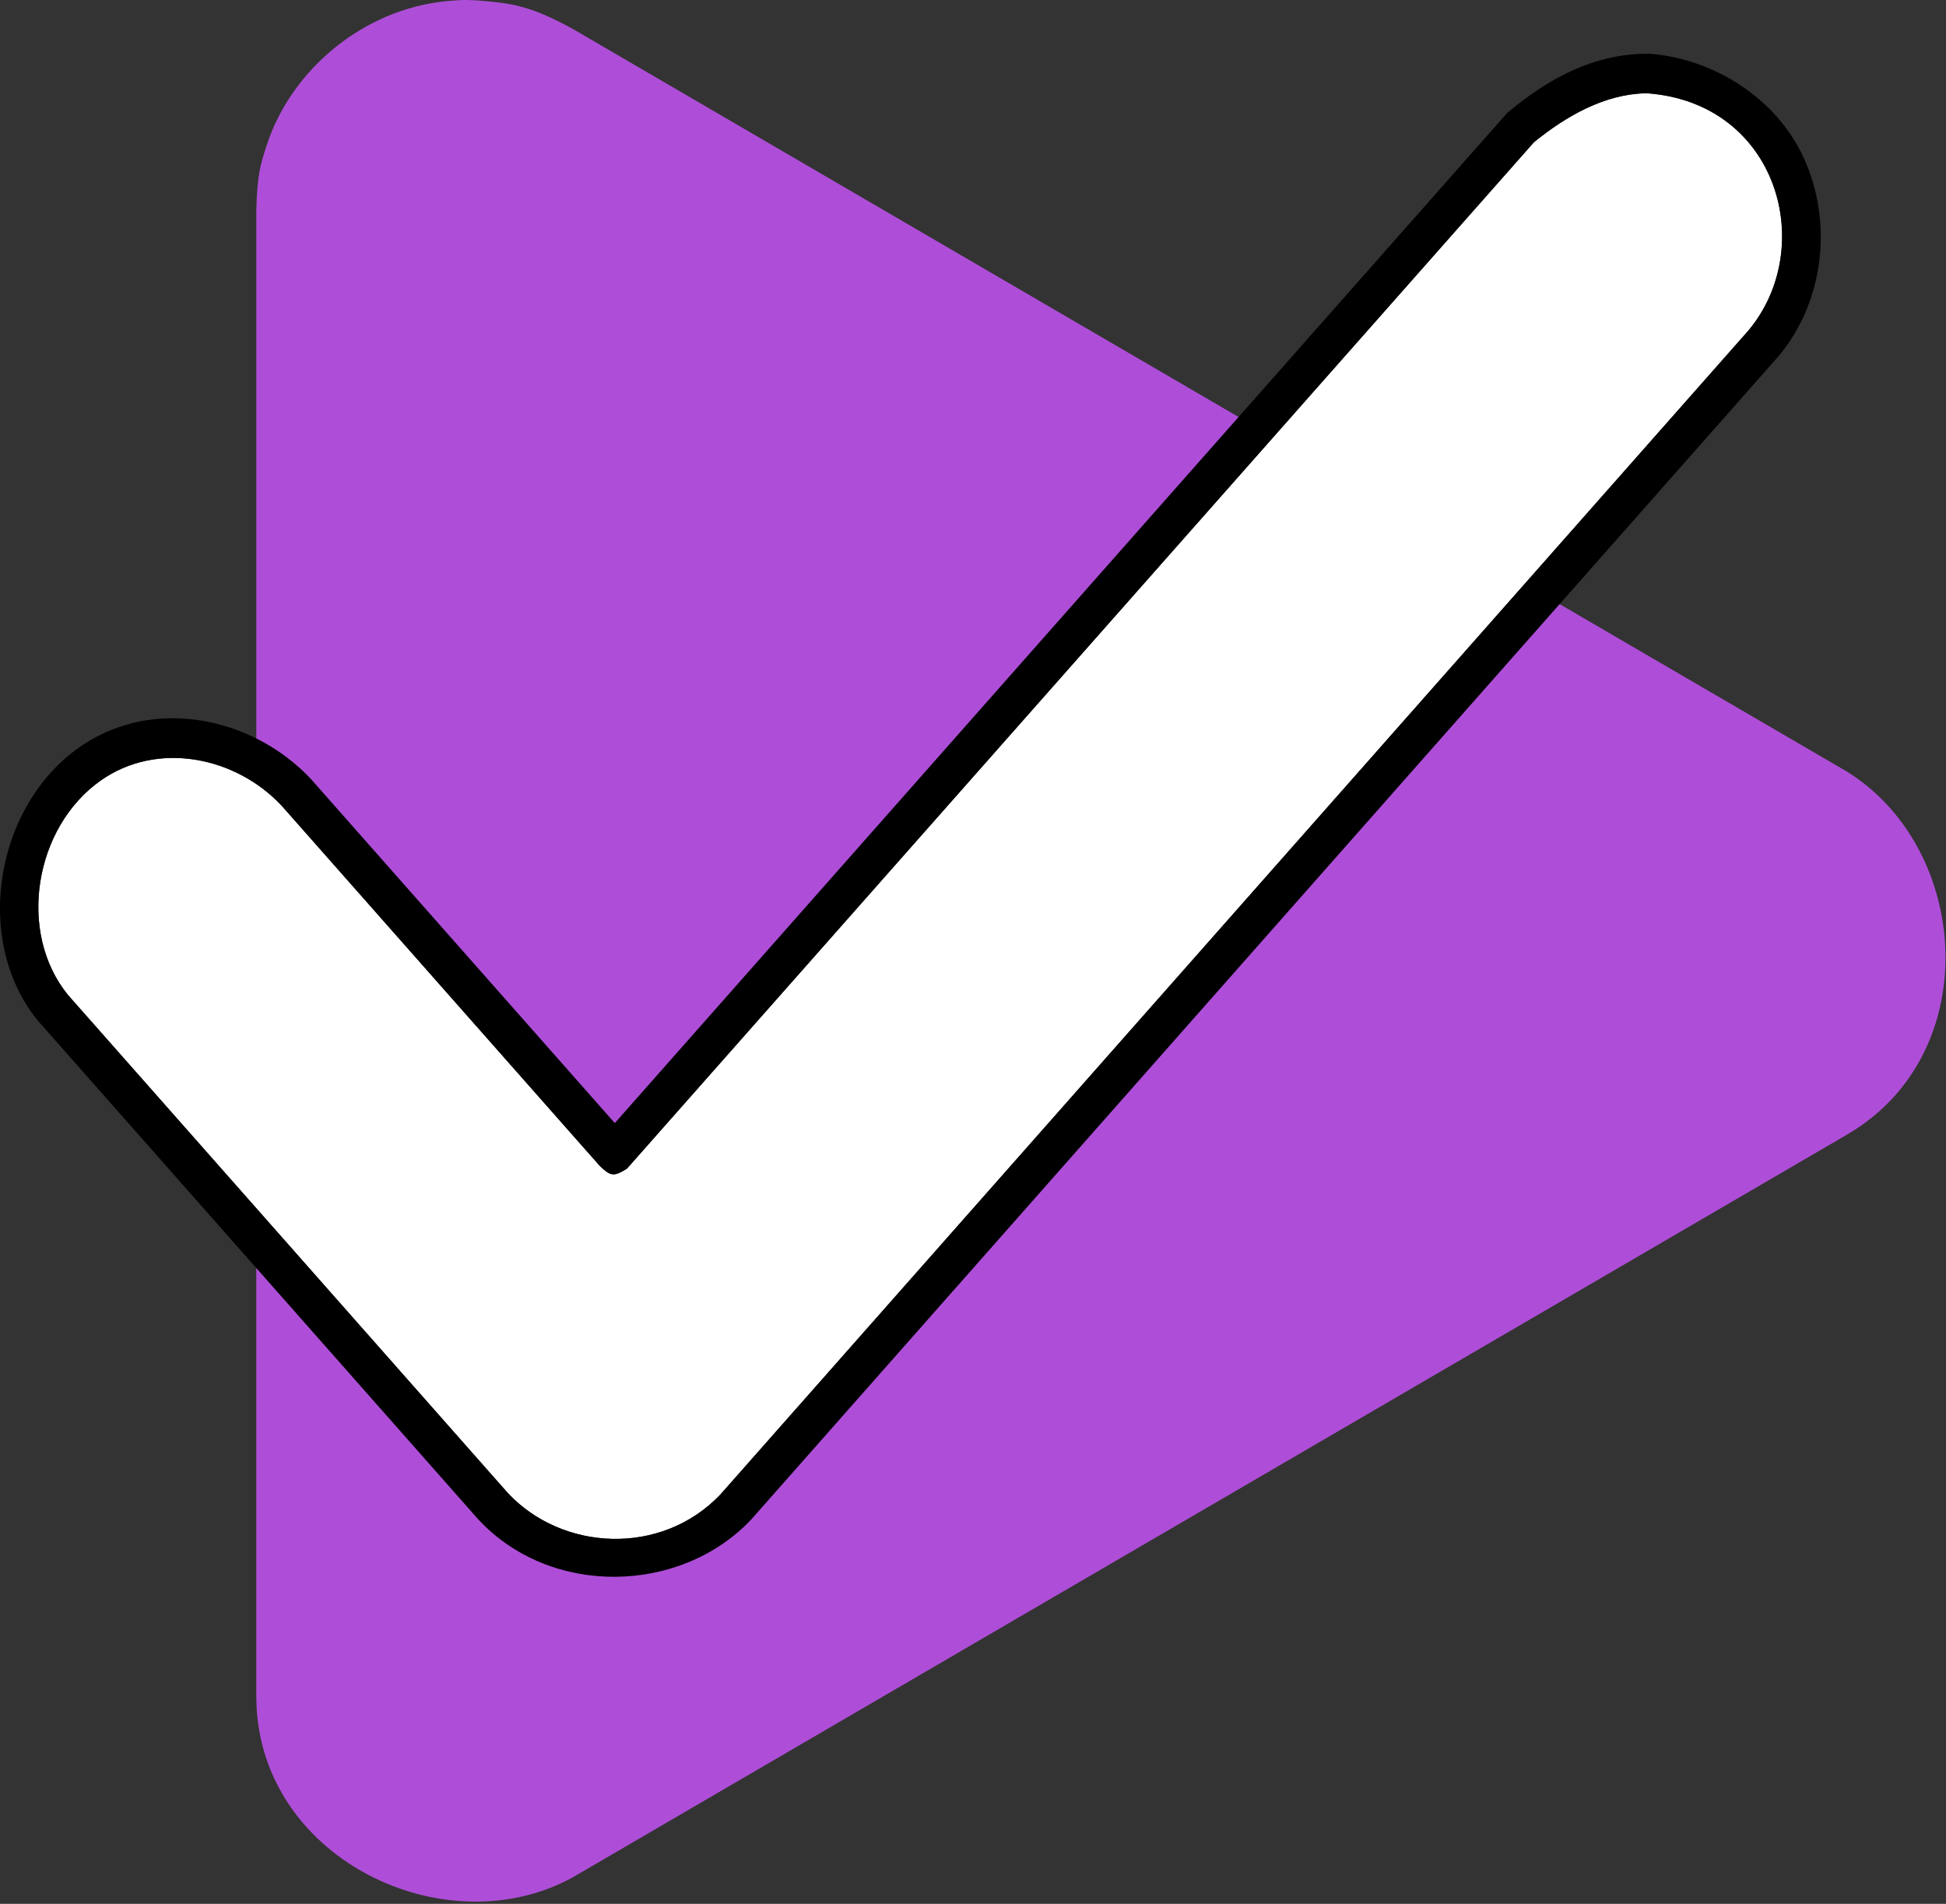
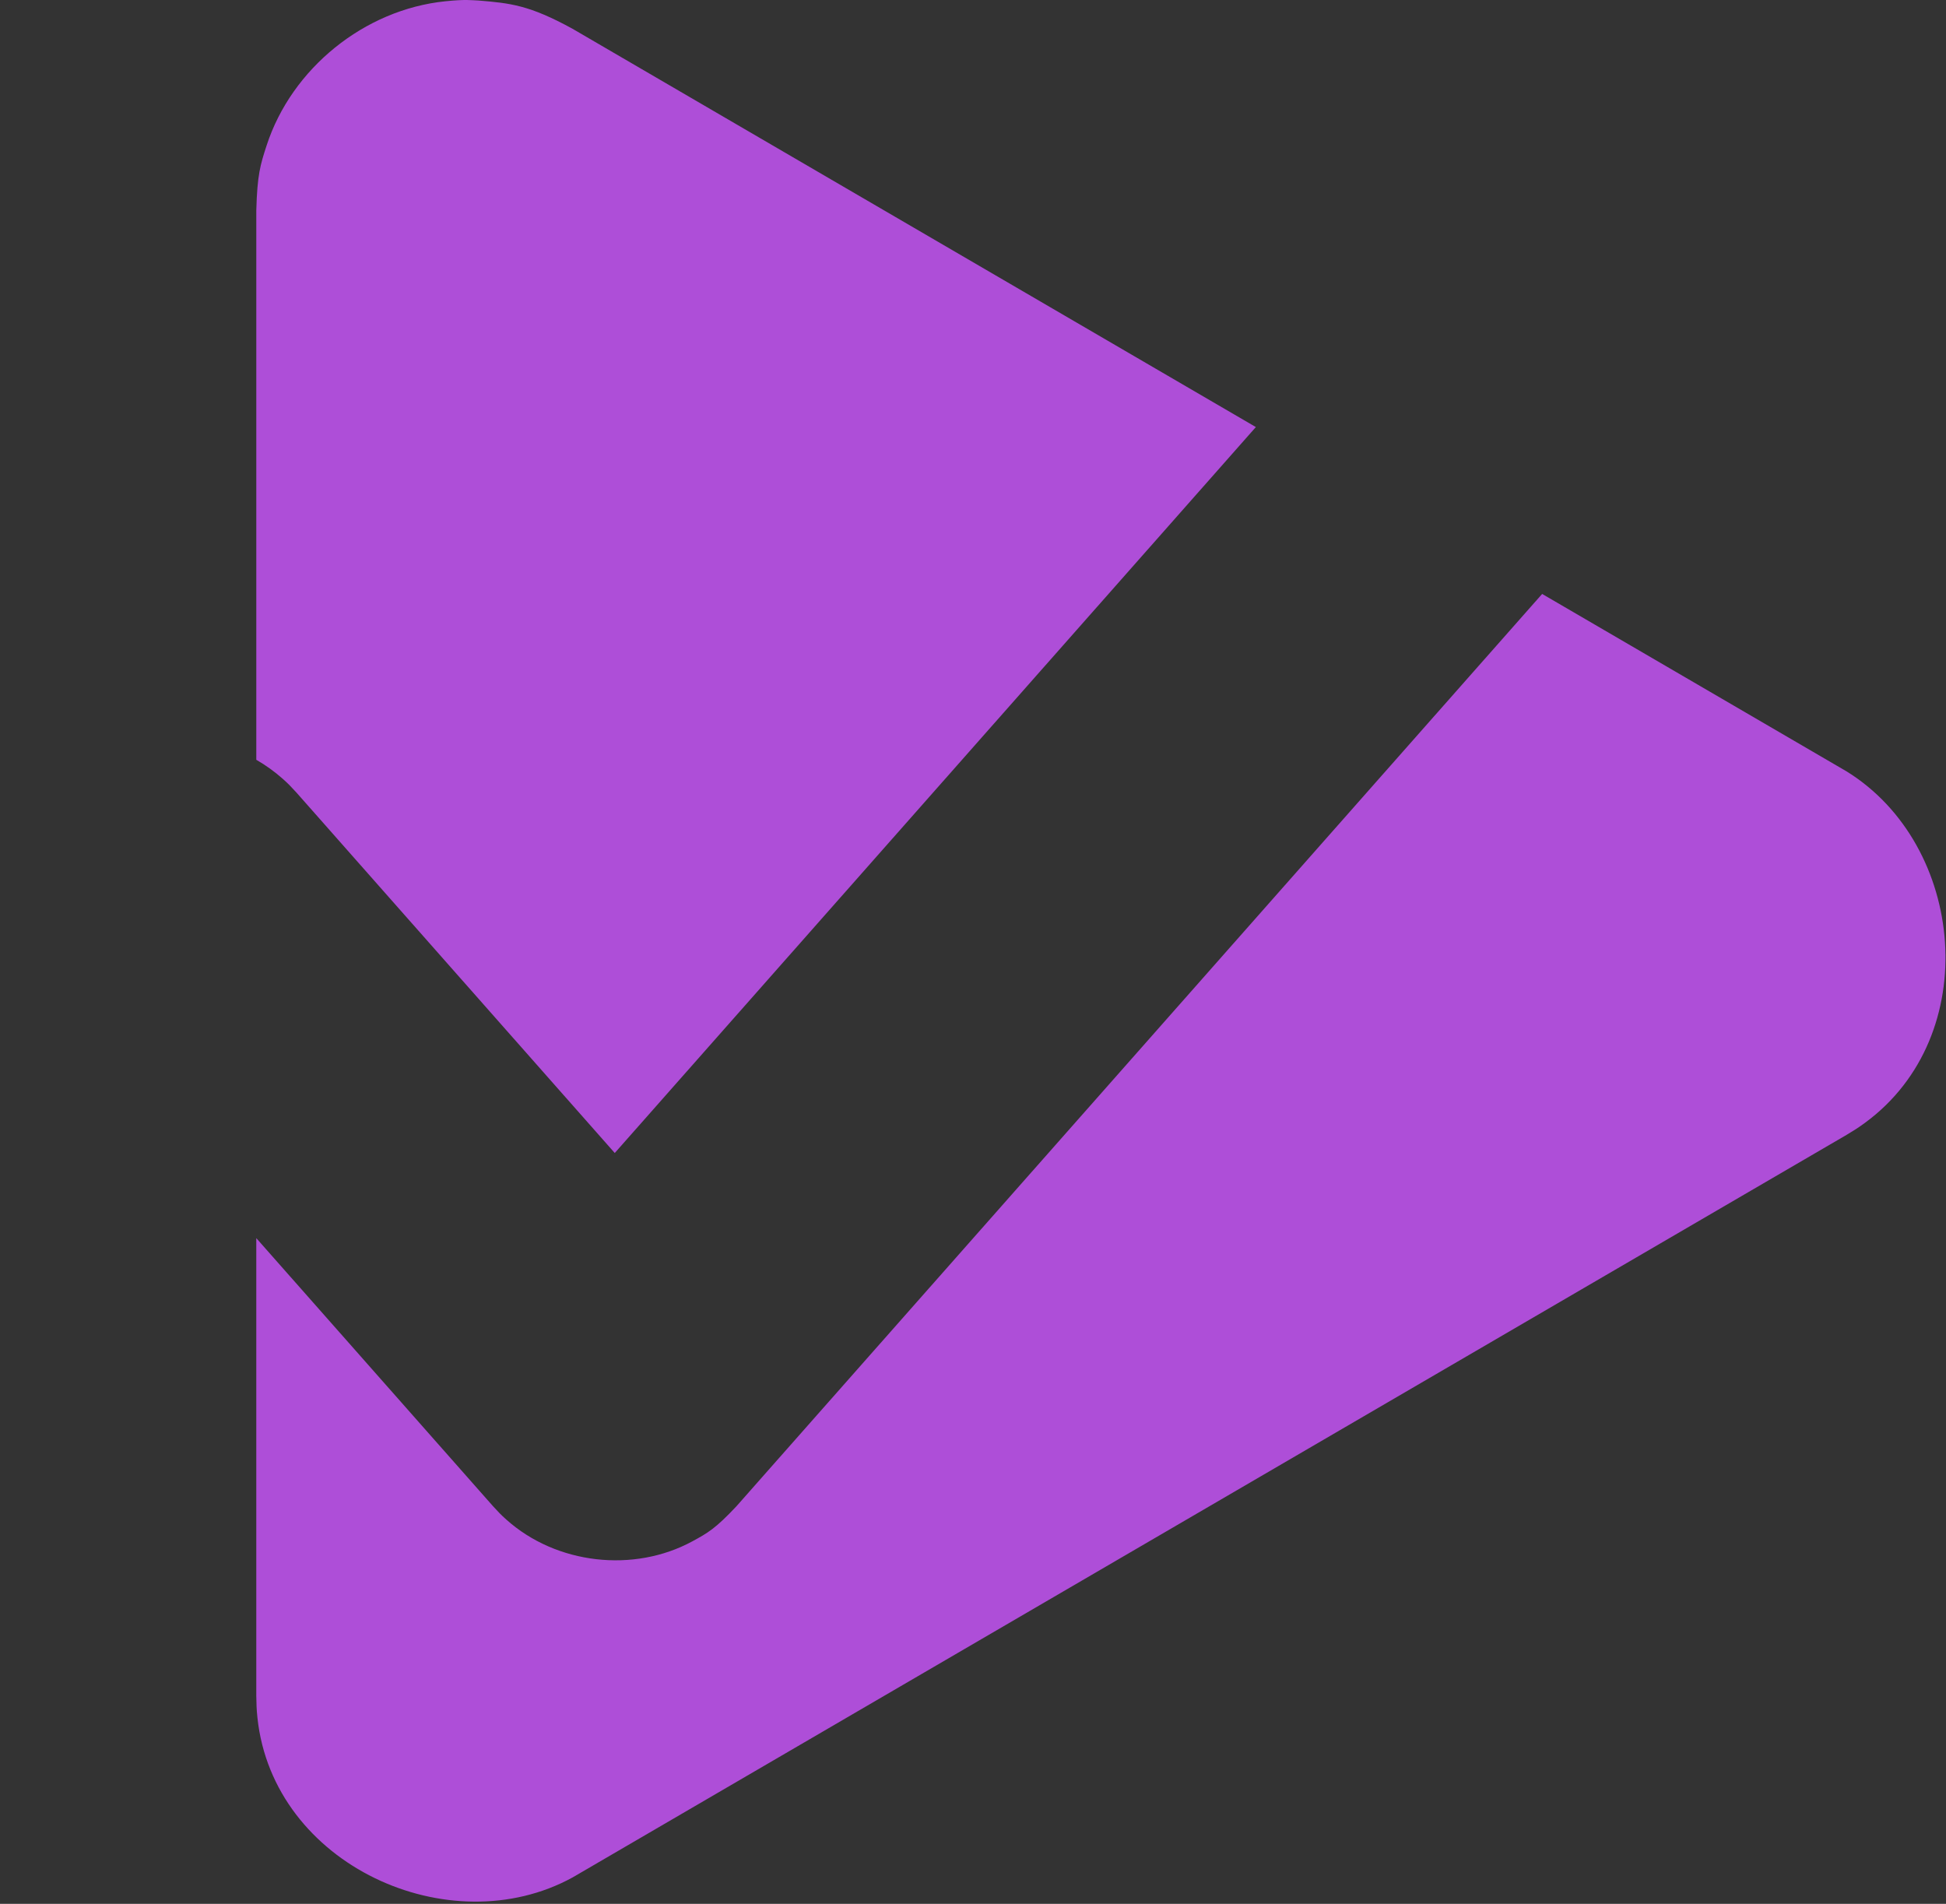
<svg xmlns="http://www.w3.org/2000/svg" clip-rule="evenodd" fill-rule="evenodd" stroke-linejoin="round" stroke-miterlimit="2" version="1.1" viewBox="0 0 323 316" xml:space="preserve">
  <rect x="0" y="0" width="323" height="316" fill="#333333" stroke="none" />
  <g id="logo-reversed">
    <path id="purple" d="m255.97 98.582 50.528 29.45c19.759 12.218 22.772 43.894 3.045 58.339-1.306 0.956-1.669 1.143-3.045 1.994l-211.46 123.25c-20.39 11.178-49.732-2.05-52.308-26.51-0.17-1.62-0.149-2.03-0.192-3.657v-75.944l39.281 44.477c0.957 1.022 1.176 1.301 2.22 2.236 8.328 7.461 21.181 8.867 30.855 3.623 2.538-1.376 3.845-2.101 7.364-5.859l133.71-151.4zm-213.43 27.524v-91.158c0.157-5.959 0.676-7.615 1.716-10.81 4.16-12.777 16.21-22.552 29.651-23.926 3.531-0.36 4.361-0.16 5.489-0.127 5.352 0.439 8.473 0.765 15.644 4.697l113.41 66.102-106.41 120.49-52.82-59.809c-0.972-1.036-1.193-1.319-2.254-2.266-1.36-1.214-2.847-2.282-4.426-3.192z" fill="#ae4ed8" />
-     <path d="m273.15 15.484c-6.822 0.146-13.173 3.763-18.539 8.122 0 0-150.55 170.37-150.55 170.37-2.244 1.422-2.767 1.18-4.476-0.423l-52.792-59.777c-7.647-8.212-20.66-10.857-30.074-4.225-11.039 7.777-13.899 25.205-5.424 35.604l72.969 82.623c9.019 9.693 25.483 10.582 35.295 0.291l170.64-193.2c11.502-13.738 4.956-37.738-16.734-39.38-0.16-1e-3 -0.159-1e-3 -0.318 1e-3z" fill="#fff" />
-     <path id="white" d="m273.73 8.911c10.767 0.815 21.135 7.423 25.65 17.273 4.871 10.623 3.463 23.816-4.197 32.965l-170.49 193.05c-11.657 12.375-33.197 13.003-45.303-7e-3l-73.111-82.785c-12.406-15.222-5.705-42.336 13.736-48.817 11.037-3.679 23.736 0.275 31.645 8.768l50.385 57.052 148.09-167.63c6.746-5.697 14.382-9.919 23.599-9.87zm-0.583 6.573c-6.822 0.146-13.173 3.763-18.539 8.122 0 0-150.55 170.37-150.55 170.37-2.244 1.422-2.767 1.18-4.476-0.423l-52.792-59.777c-7.647-8.212-20.66-10.857-30.074-4.225-11.039 7.777-13.899 25.205-5.424 35.604l72.969 82.623c9.019 9.693 25.483 10.582 35.295 0.291l170.64-193.2c11.502-13.738 4.956-37.738-16.734-39.38-0.16-1e-3 -0.159-1e-3 -0.318 1e-3z" fill-rule="nonzero" />
  </g>
</svg>